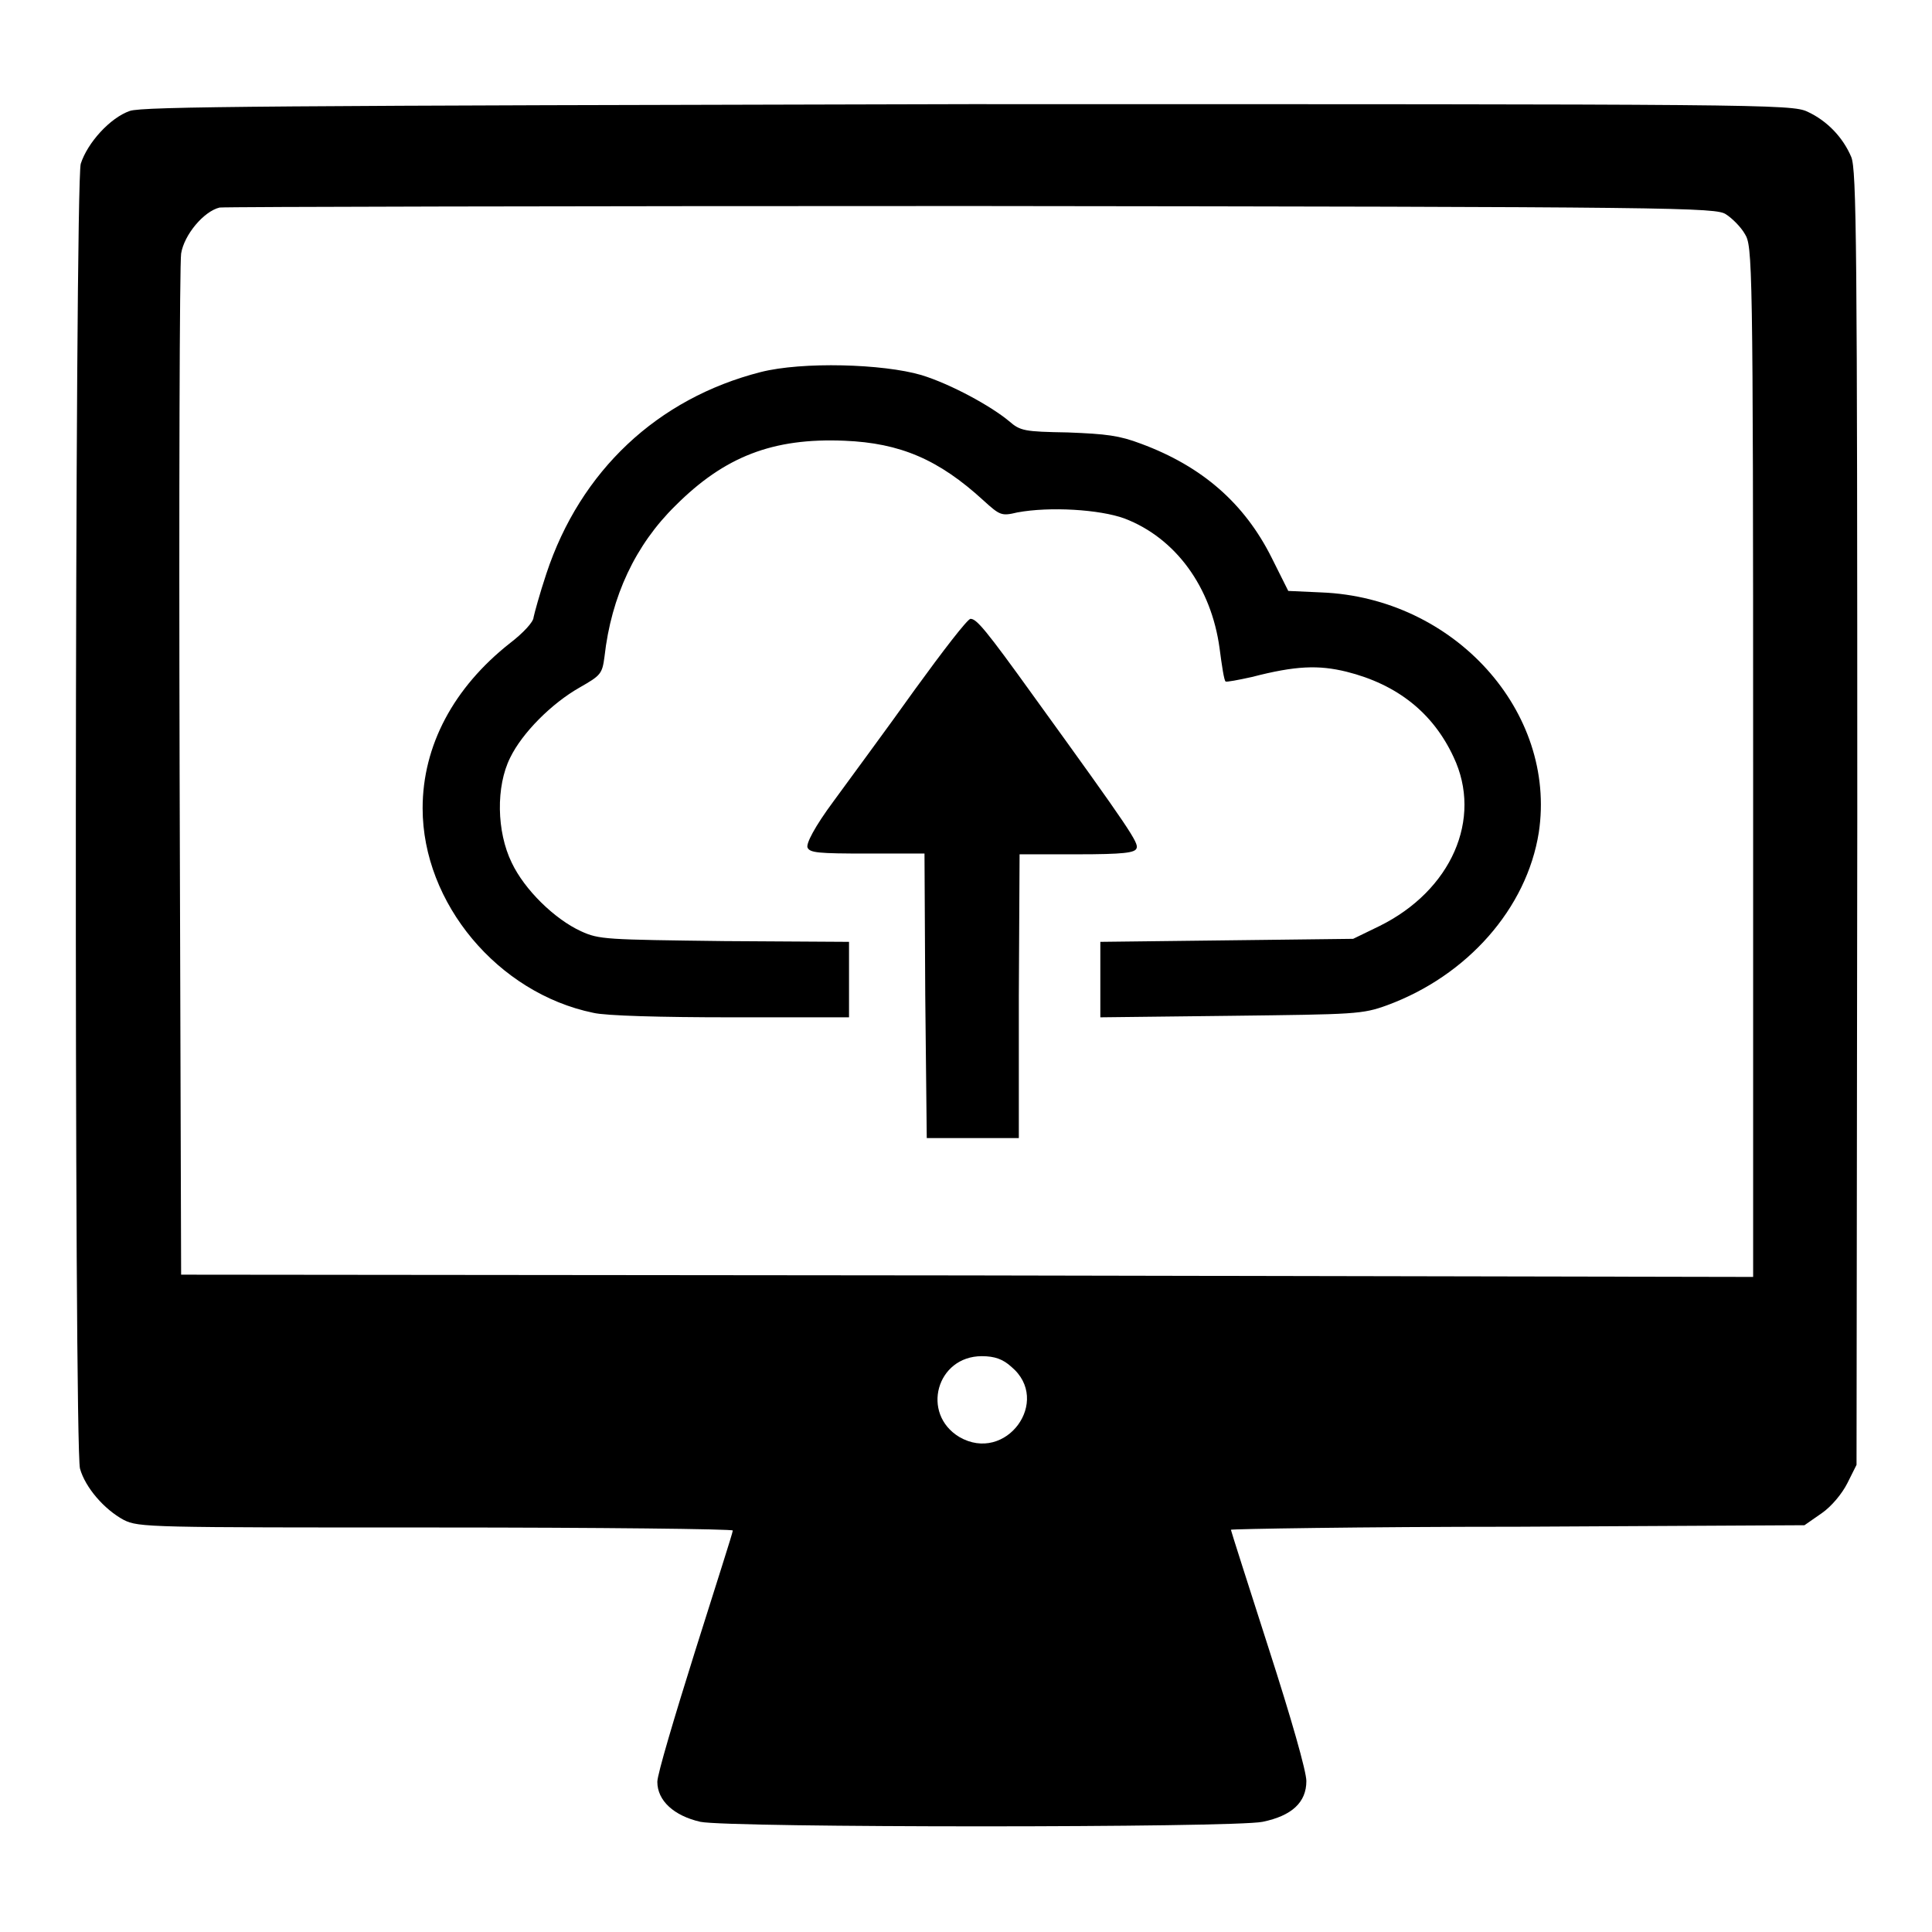
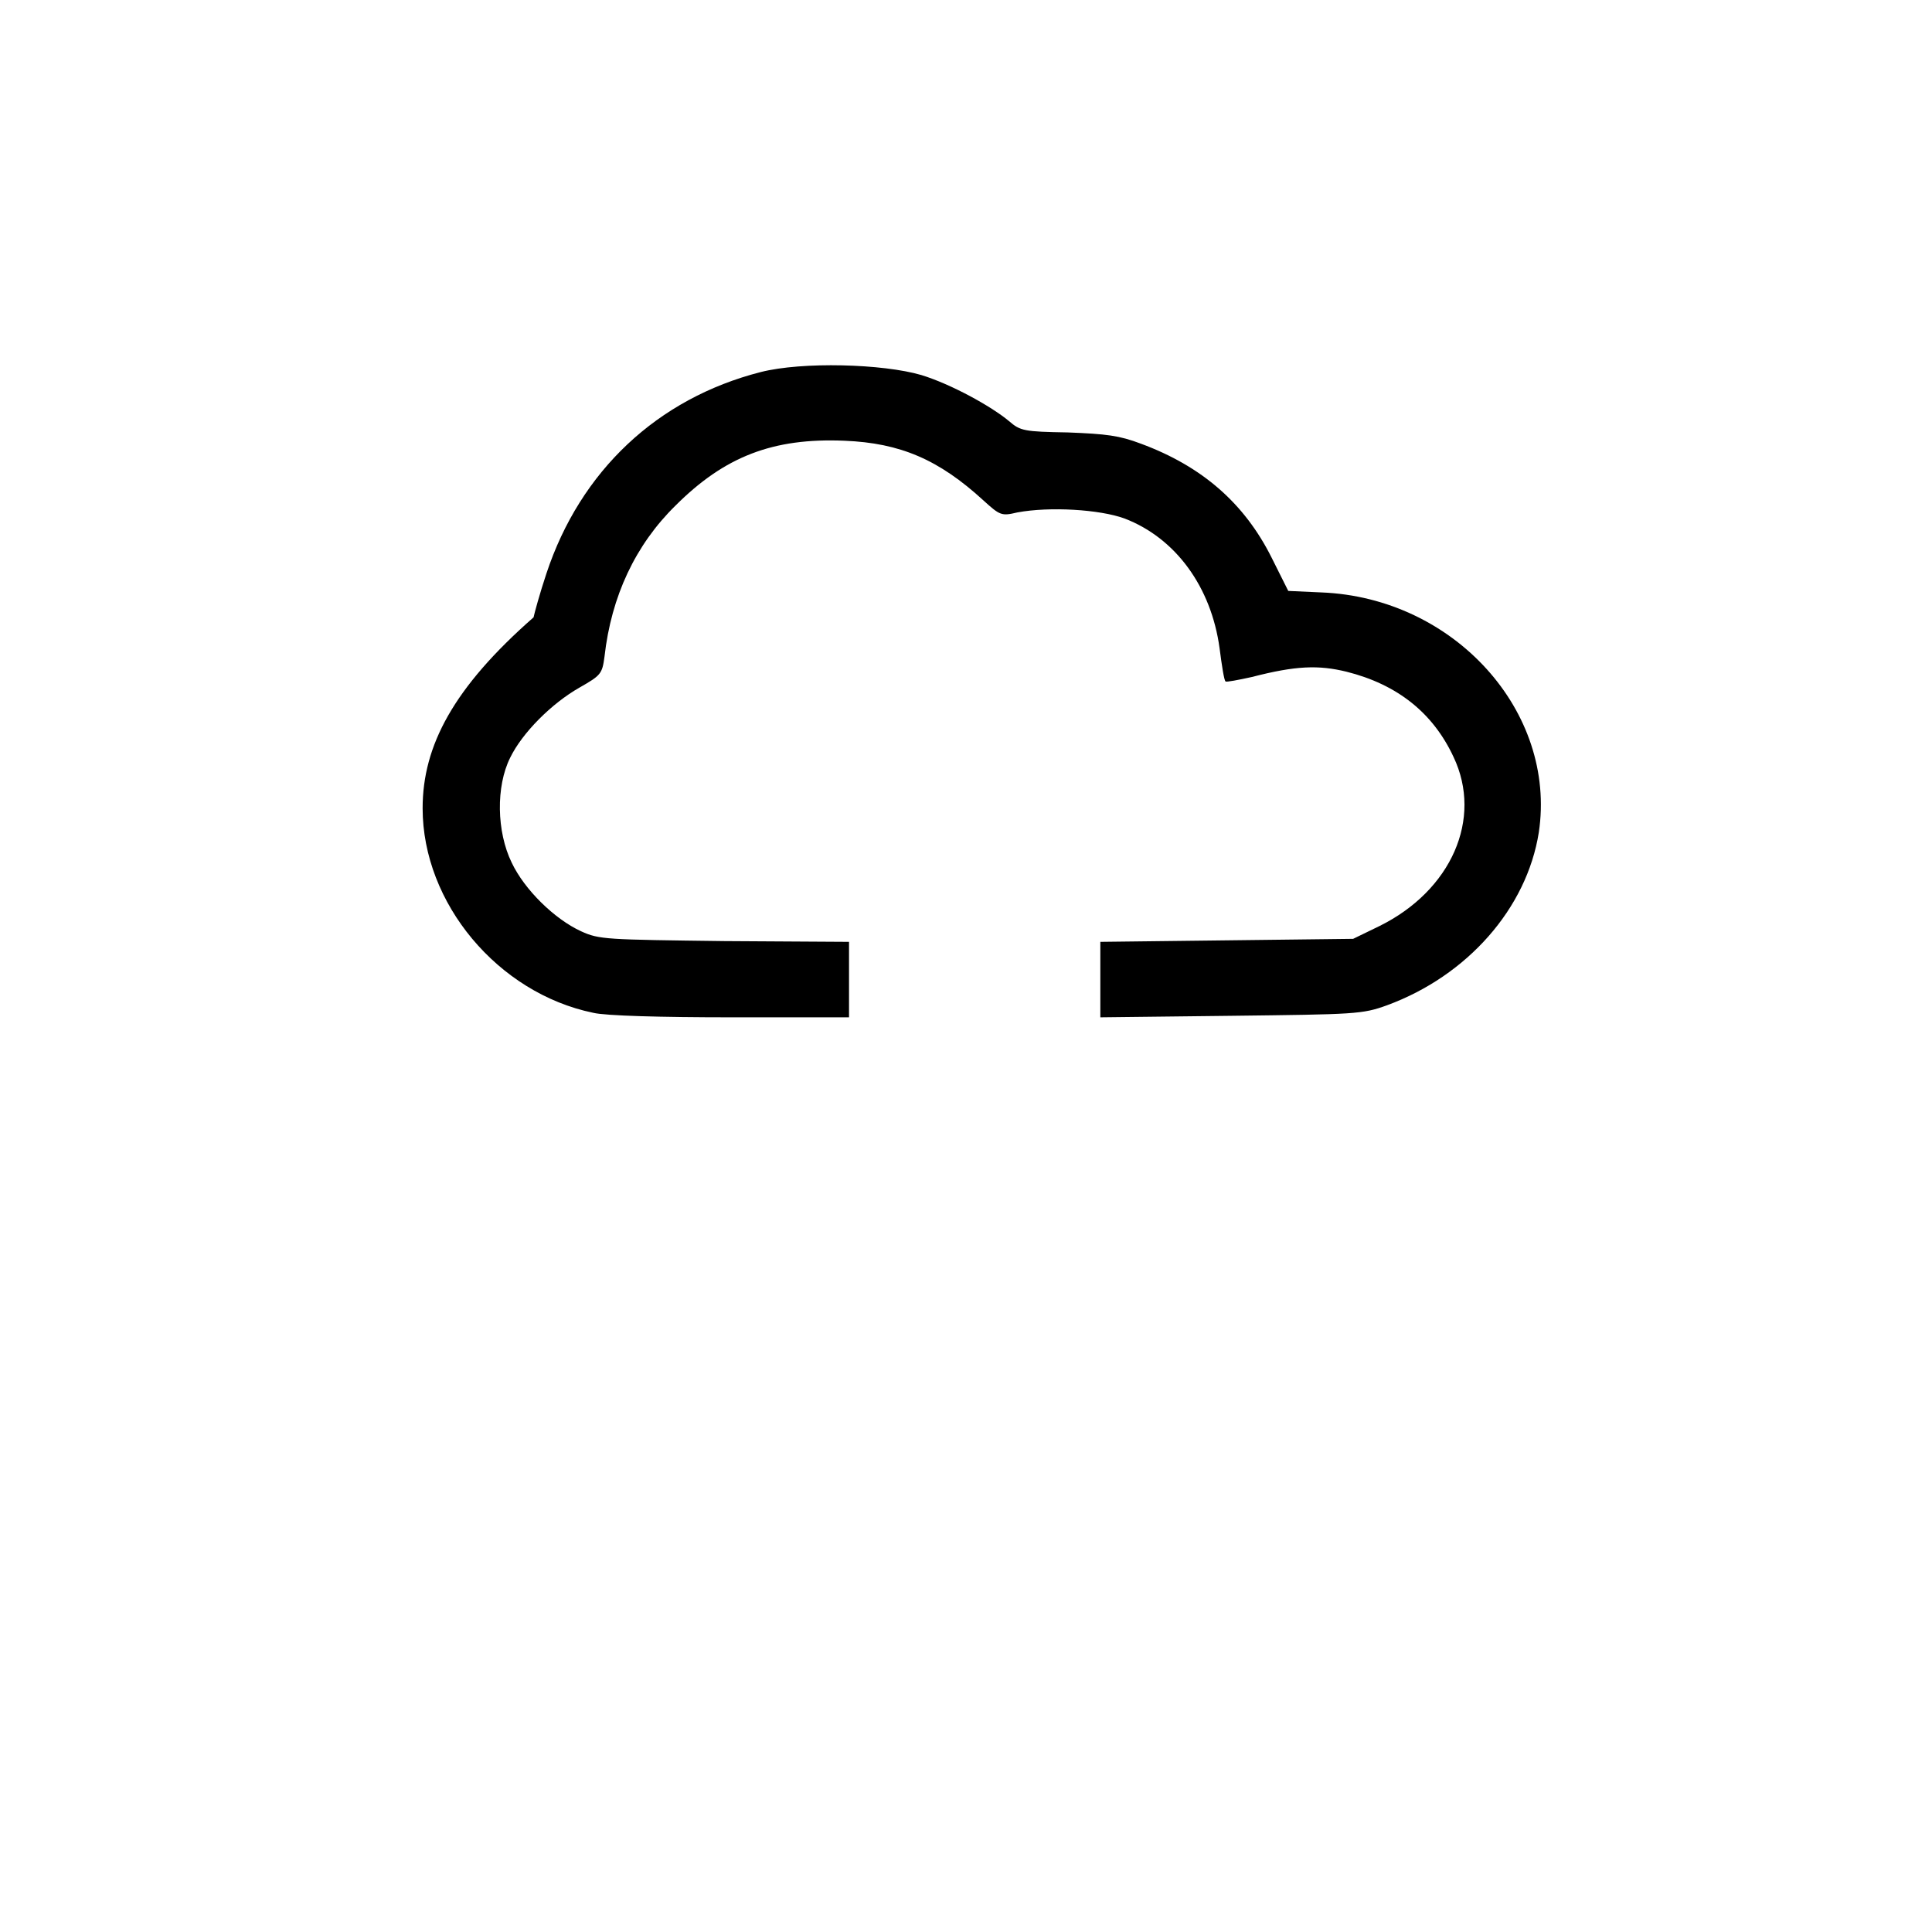
<svg xmlns="http://www.w3.org/2000/svg" version="1.1" x="0px" y="0px" viewBox="0 0 256 256" enable-background="new 0 0 256 256" xml:space="preserve">
  <g>
    <g>
      <g>
-         <path fill="#000000" d="M17.2,14.7c-2.6,0.9-5.6,4.2-6.5,7c-0.8,2.8-0.9,169.9-0.1,172.9c0.7,2.5,3.2,5.4,5.8,6.8c2,1,3.4,1,41.4,1c21.6,0,39.3,0.2,39.3,0.4c0,0.3-2.3,7.4-5,16s-5,16.3-5,17.3c0,2.5,2.2,4.5,5.7,5.3c3.8,0.8,70.7,0.8,74.5,0c3.9-0.8,5.8-2.6,5.8-5.4c0-1.3-2-8.3-5-17.6c-2.7-8.4-5-15.6-5-15.7s17.1-0.4,38-0.4l38-0.2l2.3-1.6c1.3-0.9,2.7-2.6,3.4-4l1.2-2.4l0.1-85.7c0-76.3-0.1-85.9-0.8-87.6c-1.1-2.6-3.2-4.8-5.8-6c-2.1-1-6.1-1-111.1-1C36.1,14,18.9,14.1,17.2,14.7z M228.7,28.4c0.8,0.5,2,1.7,2.5,2.6c1,1.6,1.1,3.2,1.1,70v68.2L128.2,169L24,168.9l-0.2-66.5c-0.1-36.6,0-67.5,0.2-68.8c0.4-2.5,3-5.6,5.1-6.1c0.7-0.1,45.5-0.2,99.7-0.2C222.8,27.4,227.4,27.5,228.7,28.4z M134,181.1c5.4,4.5-0.7,12.9-6.9,9.3c-5.1-3.1-3-10.7,3-10.7C131.8,179.7,132.9,180.1,134,181.1z" />
-         <path fill="#000000" d="M100.8,49.3C87.1,52.8,76.9,62.4,72.4,76c-0.9,2.7-1.6,5.3-1.7,5.8c0,0.6-1.4,2.1-3.1,3.4C60.1,91.1,56,98.8,56,107.1c0,12.6,10,24.5,22.6,27.1c1.6,0.4,9.1,0.6,18.3,0.6h15.6v-5v-5L96,124.7c-15.7-0.2-16.6-0.2-19-1.3c-3.5-1.6-7.5-5.5-9.2-9.1c-2-4.1-2.1-10.1-0.2-13.9c1.6-3.3,5.5-7.2,9.2-9.3c2.8-1.6,3-1.8,3.3-4.1C81,79,84.2,72.2,89.5,67c6.5-6.5,12.9-9,22.4-8.6c7.4,0.3,12.5,2.5,18.4,7.9c2.2,2,2.4,2.1,4.5,1.6c4.3-0.8,10.9-0.4,14.2,0.8c6.8,2.6,11.5,9.1,12.6,17.2c0.3,2.3,0.6,4.3,0.8,4.4c0.1,0.1,1.7-0.2,3.5-0.6c5.8-1.5,8.8-1.6,12.5-0.7c6.8,1.7,11.5,5.5,14.2,11.3c3.9,8.2-0.3,17.7-9.8,22.4l-3.5,1.7l-16.7,0.2l-16.8,0.2v5v5l17.3-0.2c16.5-0.2,17.4-0.2,20.7-1.4c10.6-3.9,18.5-12.8,20.1-22.9c2.4-16-11.2-31.1-28.8-31.8l-4.4-0.2l-2.2-4.4c-3.6-7.2-9.2-12.1-17.3-15.1c-2.9-1.1-4.6-1.3-9.7-1.5c-5.8-0.1-6.3-0.2-7.8-1.5c-2.4-2-7.7-4.9-11.6-6.1C117,48.2,106.3,47.9,100.8,49.3z" />
-         <path fill="#000000" d="M121.2,91.4c-3.7,5.2-8.6,11.8-10.7,14.7c-2.6,3.5-3.7,5.7-3.5,6.2c0.3,0.7,1.4,0.8,7.9,0.8h7.6l0.1,18.8l0.2,18.9h6.1h6.1L135,132l0.1-18.8h7.6c6.2,0,7.7-0.2,7.9-0.8c0.3-0.7-0.8-2.4-13.6-20.1c-6.4-8.9-7.6-10.3-8.4-10.3C128.2,82,124.9,86.3,121.2,91.4z" />
+         <path fill="#000000" d="M100.8,49.3C87.1,52.8,76.9,62.4,72.4,76c-0.9,2.7-1.6,5.3-1.7,5.8C60.1,91.1,56,98.8,56,107.1c0,12.6,10,24.5,22.6,27.1c1.6,0.4,9.1,0.6,18.3,0.6h15.6v-5v-5L96,124.7c-15.7-0.2-16.6-0.2-19-1.3c-3.5-1.6-7.5-5.5-9.2-9.1c-2-4.1-2.1-10.1-0.2-13.9c1.6-3.3,5.5-7.2,9.2-9.3c2.8-1.6,3-1.8,3.3-4.1C81,79,84.2,72.2,89.5,67c6.5-6.5,12.9-9,22.4-8.6c7.4,0.3,12.5,2.5,18.4,7.9c2.2,2,2.4,2.1,4.5,1.6c4.3-0.8,10.9-0.4,14.2,0.8c6.8,2.6,11.5,9.1,12.6,17.2c0.3,2.3,0.6,4.3,0.8,4.4c0.1,0.1,1.7-0.2,3.5-0.6c5.8-1.5,8.8-1.6,12.5-0.7c6.8,1.7,11.5,5.5,14.2,11.3c3.9,8.2-0.3,17.7-9.8,22.4l-3.5,1.7l-16.7,0.2l-16.8,0.2v5v5l17.3-0.2c16.5-0.2,17.4-0.2,20.7-1.4c10.6-3.9,18.5-12.8,20.1-22.9c2.4-16-11.2-31.1-28.8-31.8l-4.4-0.2l-2.2-4.4c-3.6-7.2-9.2-12.1-17.3-15.1c-2.9-1.1-4.6-1.3-9.7-1.5c-5.8-0.1-6.3-0.2-7.8-1.5c-2.4-2-7.7-4.9-11.6-6.1C117,48.2,106.3,47.9,100.8,49.3z" />
      </g>
    </g>
  </g>
</svg>